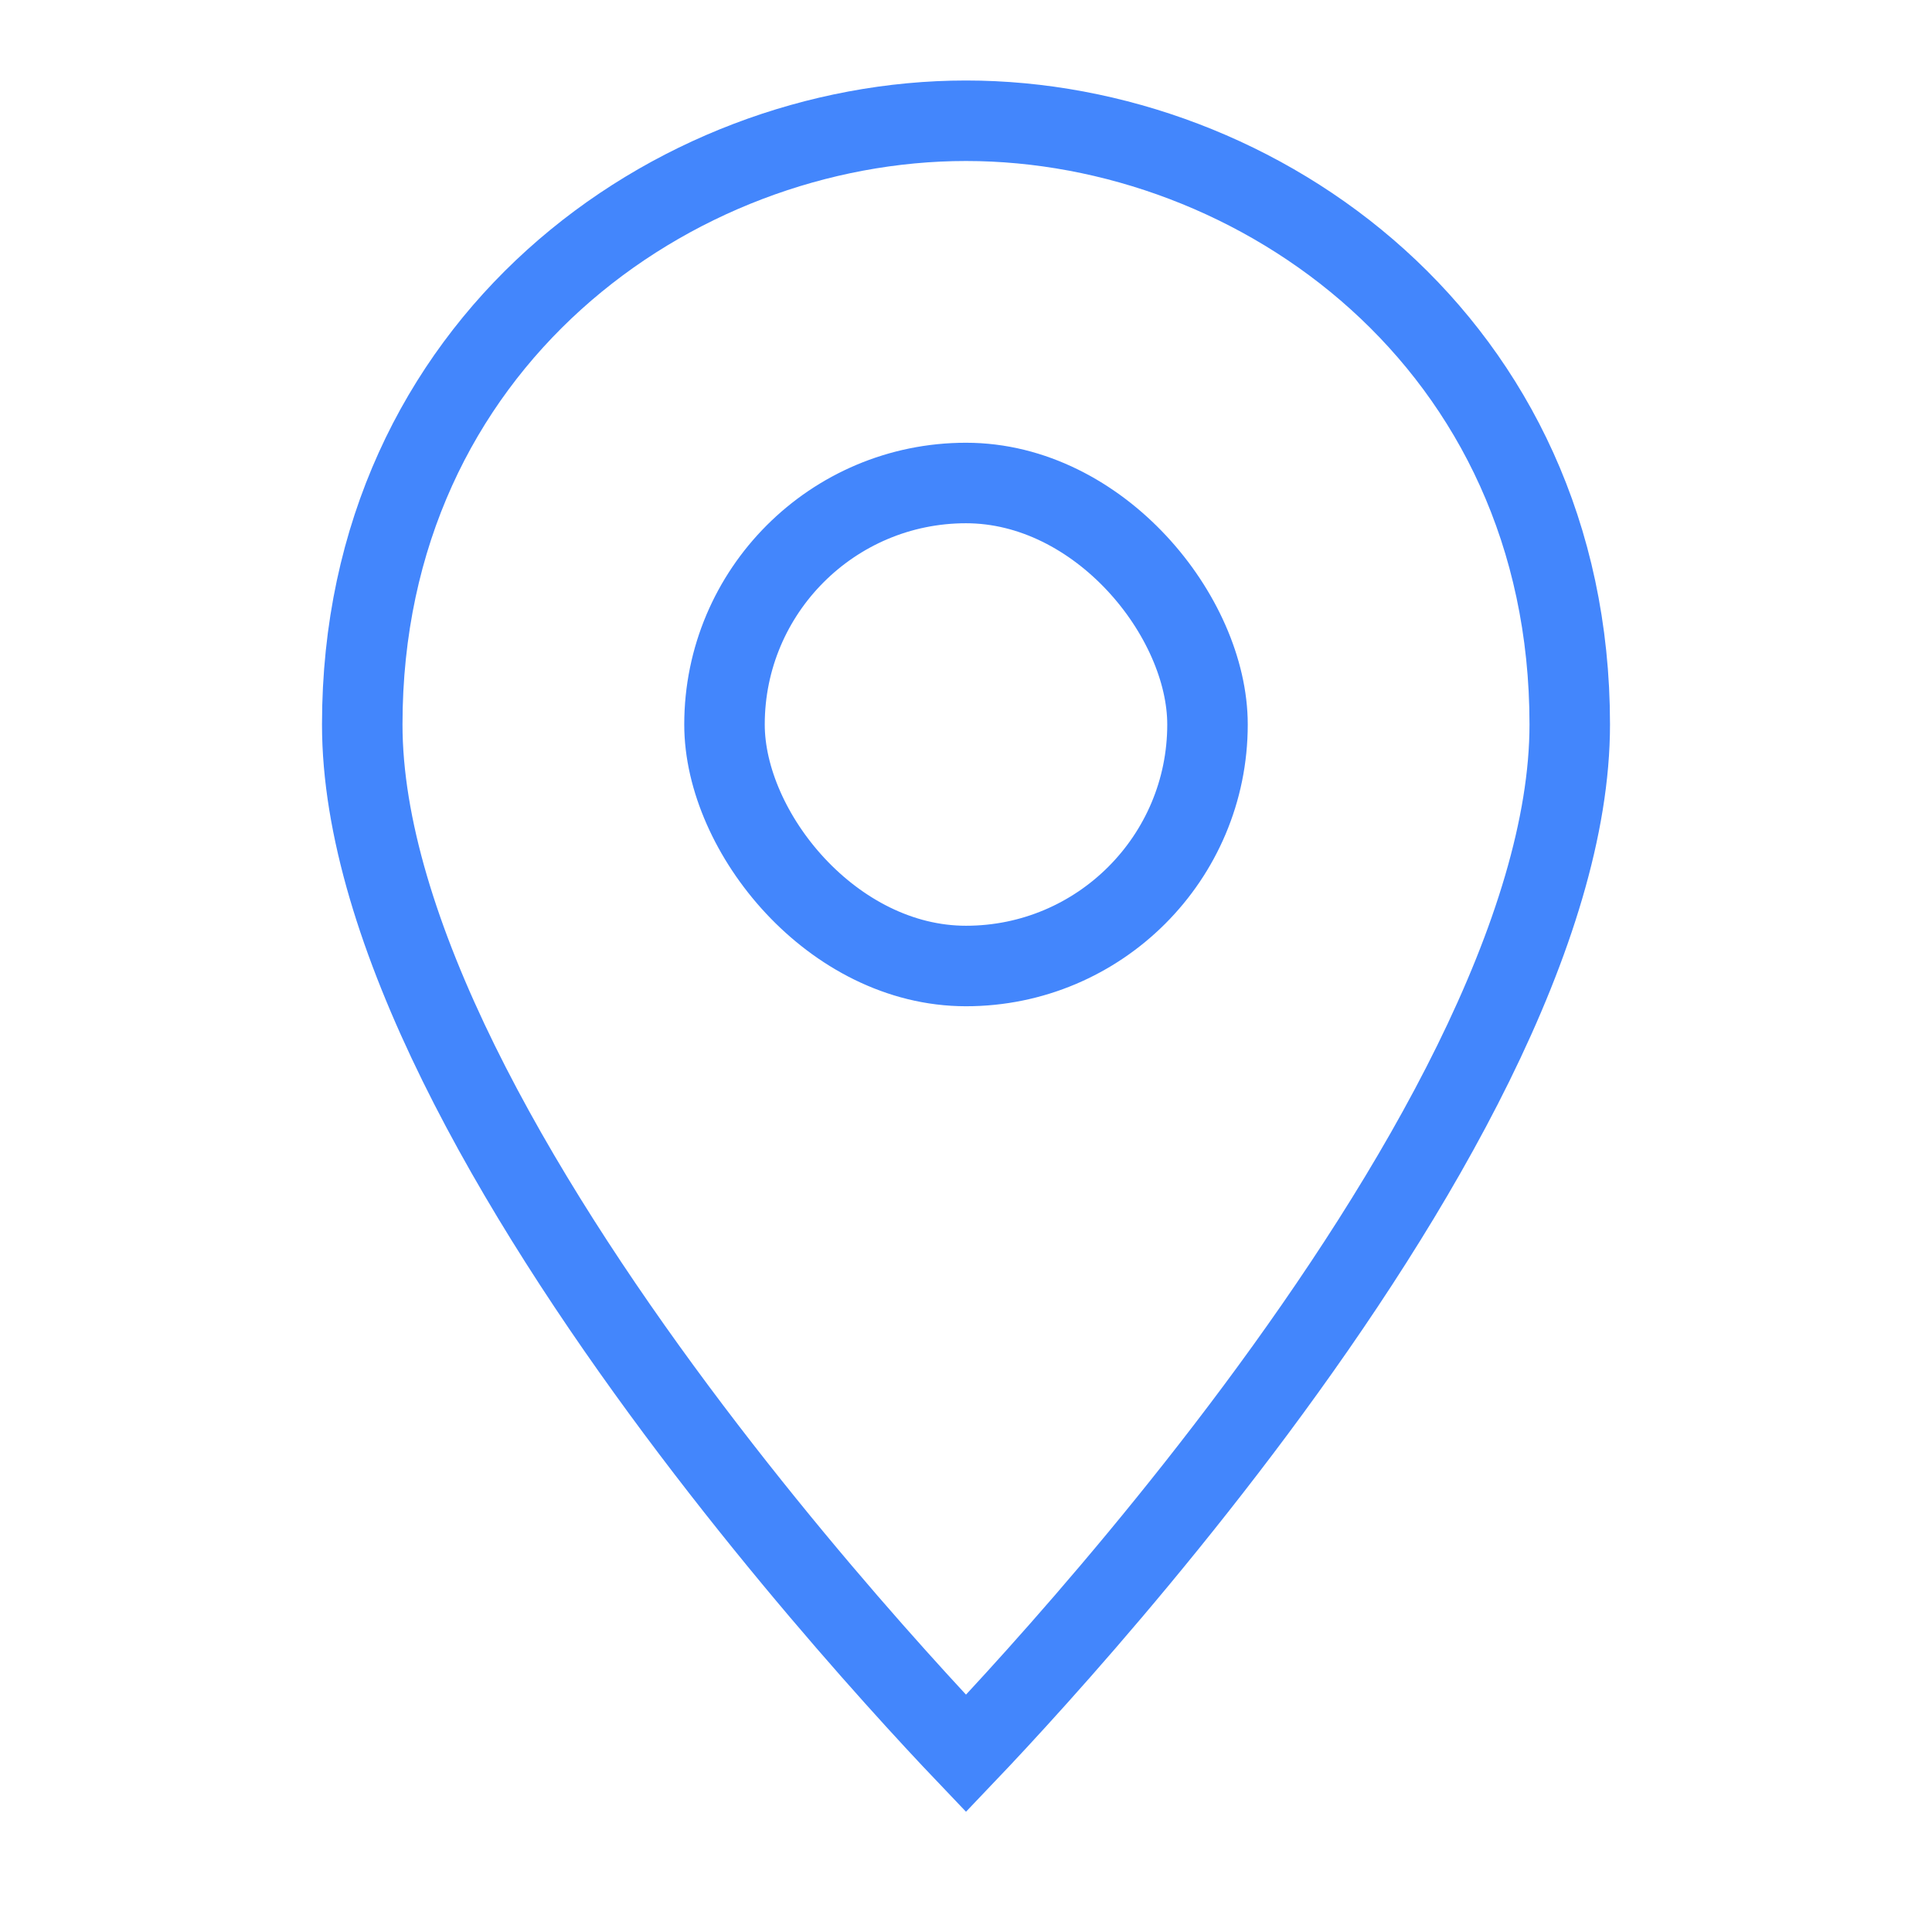
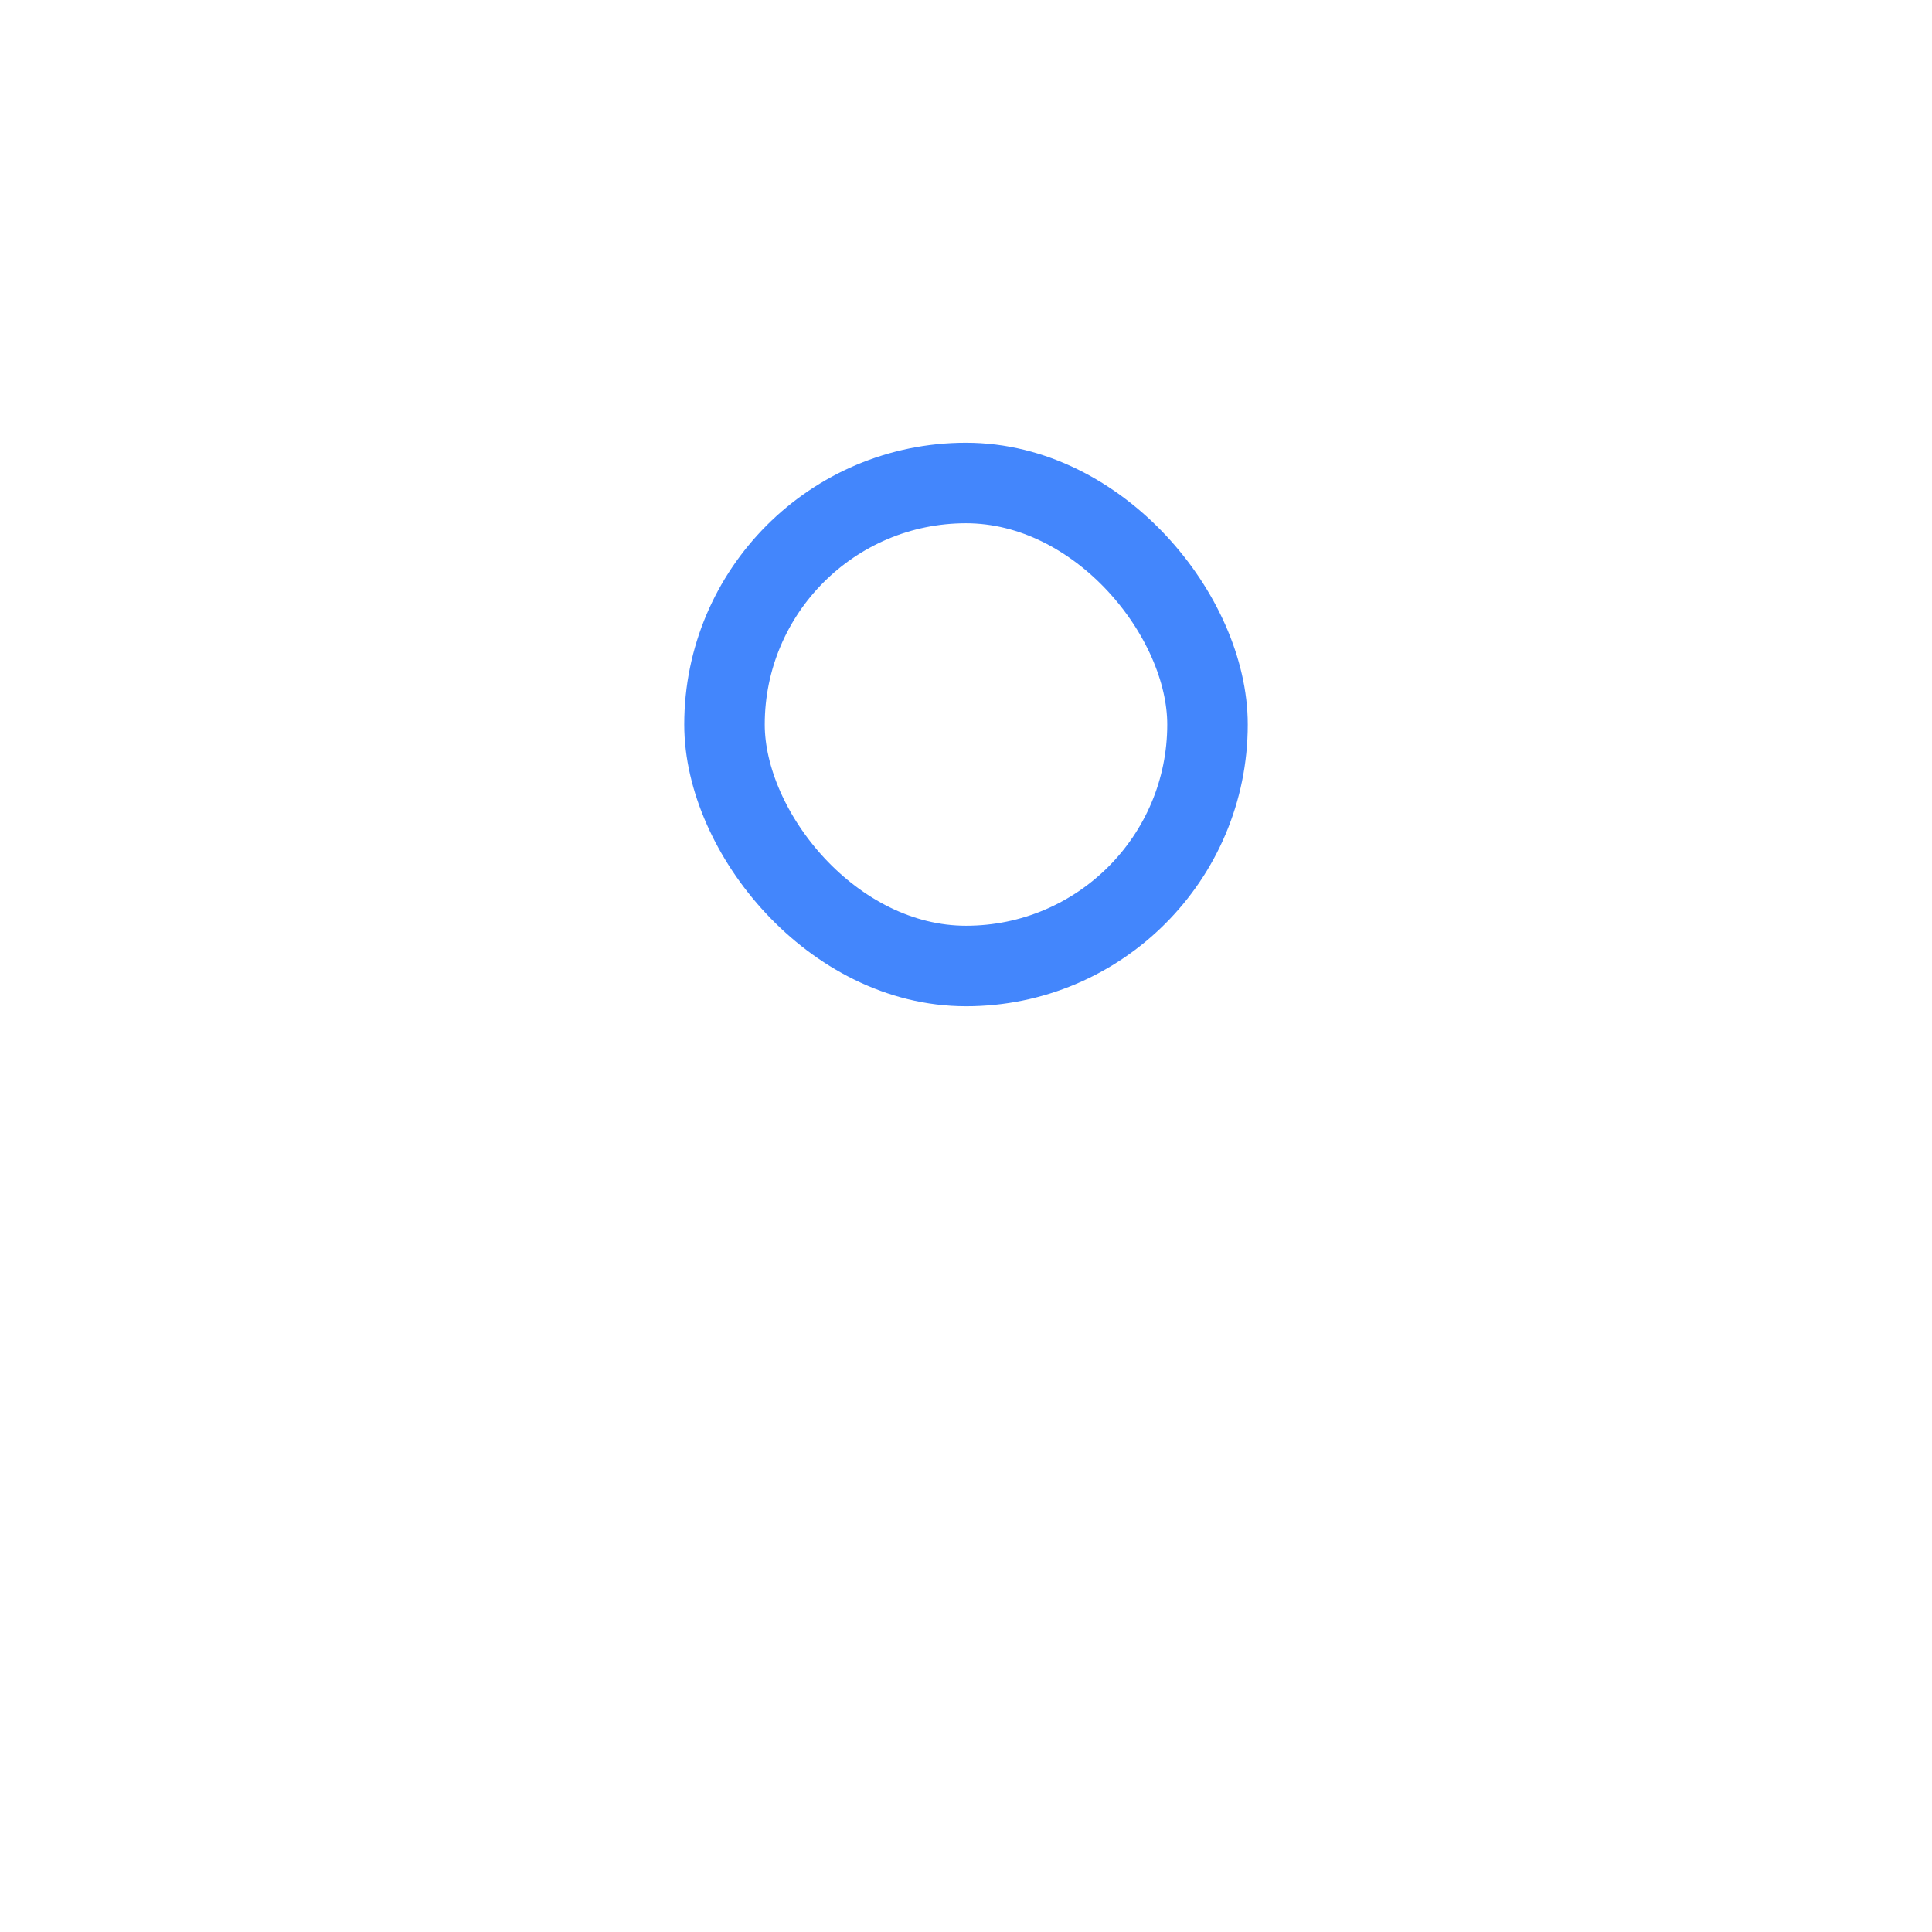
<svg xmlns="http://www.w3.org/2000/svg" width="48" height="48" viewBox="0 0 48 48" fill="none">
-   <path d="M39 18C39 20.529 38.074 23.43 36.603 26.418C35.139 29.391 33.177 32.368 31.198 35.028C29.221 37.684 27.242 40.004 25.756 41.66C25.034 42.465 24.43 43.112 24 43.563C23.57 43.112 22.966 42.465 22.244 41.66C20.758 40.004 18.779 37.684 16.802 35.028C14.823 32.368 12.861 29.391 11.397 26.418C9.926 23.43 9 20.529 9 18C9 8.522 16.72 3 24 3C31.28 3 39 8.522 39 18Z" stroke="#4386FC" stroke-width="2" stroke-miterlimit="10" />
  <rect x="18" y="12" width="12" height="12" rx="6" stroke="#4386FC" stroke-width="2" />
</svg>